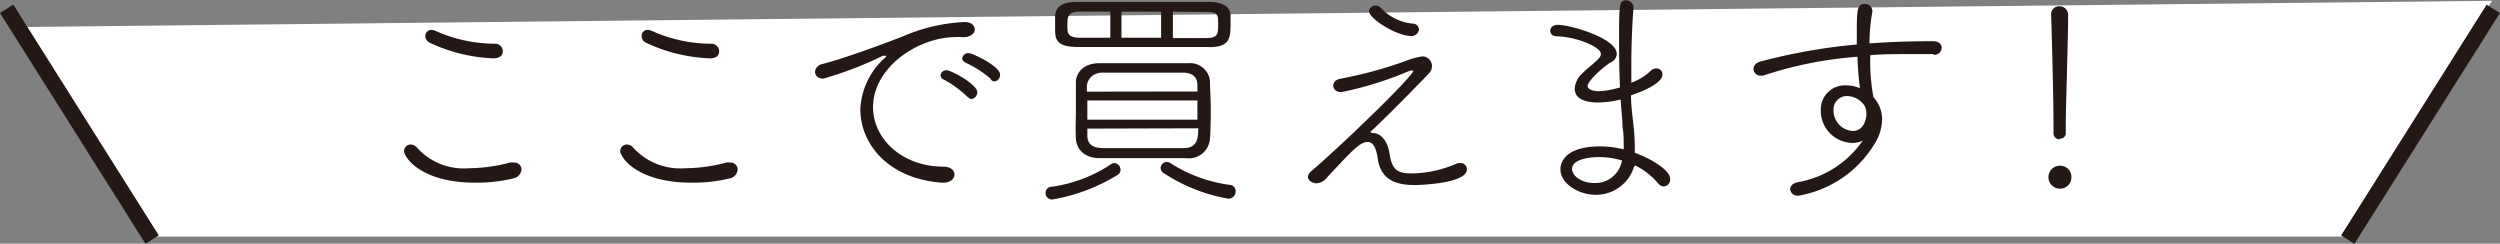
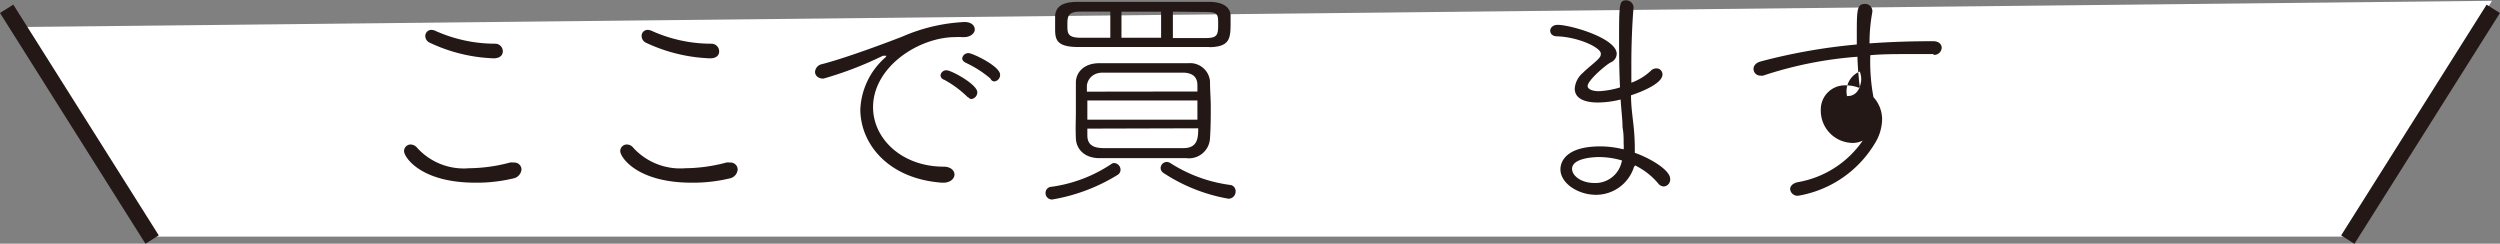
<svg xmlns="http://www.w3.org/2000/svg" viewBox="0 0 159.01 15.5">
  <rect x="0" y="0" width="159.01" height="15.5" fill="#808080" stroke="none" />
  <defs>
    <style>.cls-1{fill:#fff;}.cls-2{fill:#231815;}</style>
  </defs>
  <title>balloon_here</title>
  <g id="レイヤー_2" data-name="レイヤー 2">
    <g id="レイヤー_1-2" data-name="レイヤー 1">
      <polygon class="cls-1" points="1 1.72 9.5 15.05 149.5 15.05 158.5 0.05 1 1.72" />
      <path class="cls-2" d="M-264.76-72.38c-3.52,0-4.54-1.65-4.54-2a.42.42,0,0,1,.42-.43.56.56,0,0,1,.42.22,4,4,0,0,0,3.3,1.29,10.36,10.36,0,0,0,2.59-.36.72.72,0,0,1,.24,0,.45.45,0,0,1,.5.43.64.64,0,0,1-.53.58A10,10,0,0,1-264.76-72.38Zm1.16-7.91a10.34,10.34,0,0,1-4.08-1,.47.47,0,0,1-.27-.41.39.39,0,0,1,.39-.4.67.67,0,0,1,.27.07,9.27,9.27,0,0,0,3.78.81.48.48,0,0,1,.49.45C-263-80.5-263.2-80.29-263.6-80.29Z" transform="translate(295 84)" />
      <path class="cls-2" d="M-251-72.38c-3.52,0-4.55-1.65-4.55-2a.42.42,0,0,1,.42-.43.53.53,0,0,1,.42.22,4.05,4.05,0,0,0,3.31,1.29,10.36,10.36,0,0,0,2.59-.36.72.72,0,0,1,.24,0,.45.45,0,0,1,.49.43.63.63,0,0,1-.52.58A10,10,0,0,1-251-72.38Zm1.15-7.91a10.41,10.41,0,0,1-4.08-1,.48.48,0,0,1-.26-.41.38.38,0,0,1,.38-.4.67.67,0,0,1,.28.07,9.18,9.18,0,0,0,3.77.81.49.49,0,0,1,.5.45C-249.24-80.5-249.42-80.29-249.83-80.29Z" transform="translate(295 84)" />
      <path class="cls-2" d="M-235-72.38h-.09c-3.45-.25-5.19-2.5-5.19-4.67a4.66,4.66,0,0,1,1.53-3.24c.08-.06.12-.12.12-.16s0,0-.06,0a.45.45,0,0,0-.16,0A22.58,22.58,0,0,1-242.63-79c-.35,0-.53-.21-.53-.43a.54.54,0,0,1,.44-.49c1.56-.4,4.29-1.43,5.13-1.76a11.17,11.17,0,0,1,3.94-.92c.45,0,.65.24.65.48s-.29.48-.66.48h-.17a2.48,2.48,0,0,0-.39,0c-2.37,0-5.25,1.91-5.25,4.46,0,2,1.83,3.78,4.49,3.78.46,0,.69.26.69.5S-234.53-72.38-235-72.38Zm1.55-5.44a6.63,6.63,0,0,0-1.5-1.11.31.31,0,0,1-.23-.28.37.37,0,0,1,.39-.32c.29,0,1.95.89,1.95,1.4a.43.43,0,0,1-.39.43A.29.29,0,0,1-233.42-77.82ZM-232-79A6.79,6.79,0,0,0-233.56-80c-.16-.08-.24-.18-.24-.29a.39.39,0,0,1,.41-.33c.25,0,2,.83,2,1.37a.41.41,0,0,1-.38.43A.28.28,0,0,1-232-79Z" transform="translate(295 84)" />
      <path class="cls-2" d="M-228.08-71.31a.41.41,0,0,1-.42-.42.39.39,0,0,1,.38-.39,9.08,9.08,0,0,0,3.81-1.45.29.29,0,0,1,.19-.06.43.43,0,0,1,.39.43.38.38,0,0,1-.18.32A11.58,11.58,0,0,1-228.08-71.31Zm10-9.7h-8.34c-1.41,0-1.47-.5-1.47-1.17,0-.3,0-.65,0-.84.05-.47.35-.86,1.4-.86h8.4c.91,0,1.33.36,1.36.84,0,.16,0,.44,0,.69C-216.75-81.54-216.81-81-218.13-81Zm-6.3-2.25h-1.92c-.8,0-.81.34-.81.85s0,.81.84.81h1.89Zm4.89,9.32c-.77,0-1.58,0-2.4,0-1.13,0-2.24,0-3.17,0s-1.48-.54-1.51-1.26,0-1.12,0-1.67,0-1.28,0-1.88.46-1.22,1.47-1.23c.64,0,1.33,0,2.05,0l3.63,0a1.27,1.27,0,0,1,1.38,1.13c0,.56.05,1.11.05,1.66s0,1.27-.05,2A1.34,1.34,0,0,1-219.54-73.94Zm-6.35-3.67v1.22h7c0-.22,0-.41,0-.62s0-.4,0-.6Zm7-.57c0-.13,0-.27,0-.4,0-.51-.29-.79-.92-.8-.87,0-2.07,0-3.19,0-.69,0-1.37,0-1.92,0s-.93.33-1,.81c0,.13,0,.27,0,.4Zm-7,2.36v.43c0,.6.38.8,1,.81.75,0,1.74,0,2.72,0l2.4,0c.91,0,.93-.68.93-1.26Zm4.69-7.44h-2.52v1.66l2.52,0Zm4.29,11.9A10.92,10.92,0,0,1-221-73a.39.39,0,0,1-.18-.31.4.4,0,0,1,.39-.39.45.45,0,0,1,.21.06,9.28,9.28,0,0,0,3.8,1.4.39.39,0,0,1,.37.39A.46.46,0,0,1-216.89-71.36Zm-3.54-11.9v1.68l2.1,0c.74,0,.78-.22.78-.86s0-.8-.81-.8Z" transform="translate(295 84)" />
-       <path class="cls-2" d="M-207.71-75.54c.45,0,.94.36,1.09,1.31s.42,1.26,1.38,1.26h.05a7.37,7.37,0,0,0,2.71-.57.68.68,0,0,1,.35-.09.4.4,0,0,1,.43.4c0,.9-2.94,1-3.33,1-1.18,0-2.17-.33-2.35-1.74-.11-.75-.35-1-.63-1-.5,0-1,.56-2.58,2.25a.93.93,0,0,1-.66.38c-.23,0-.56-.15-.56-.4a.48.48,0,0,1,.2-.36c2-1.71,6.51-6.07,6.51-6.41,0,0,0,0-.05,0a.45.45,0,0,0-.16,0,22.36,22.36,0,0,1-4.37,1.37c-.34,0-.52-.2-.52-.41s.16-.4.49-.45a26.43,26.43,0,0,0,4-1.08,5.37,5.37,0,0,1,1.14-.33.61.61,0,0,1,.65.6.7.7,0,0,1-.21.5c-.71.73-2.51,2.59-3.72,3.71Zm2.47-6.17c-.93,0-2.68-1.1-2.68-1.57a.38.38,0,0,1,.4-.36.47.47,0,0,1,.35.14,3.15,3.15,0,0,0,2,1c.3,0,.42.21.42.39A.47.47,0,0,1-205.24-81.71Z" transform="translate(295 84)" />
      <path class="cls-2" d="M-191.07-73.39a2.53,2.53,0,0,1-2.43,1.78c-1.11,0-2.25-.72-2.25-1.62,0-.15,0-1.46,2.54-1.46a6.19,6.19,0,0,1,1.48.19,2.61,2.61,0,0,0,0-.39c0-.33,0-.66-.07-1,0-.55-.09-1.17-.12-1.78a6.26,6.26,0,0,1-1.43.19c-.26,0-1.49,0-1.49-.88a1.44,1.44,0,0,1,.51-1c.23-.24.66-.57.89-.79s.26-.3.26-.44c0-.39-1.45-1.06-2.79-1.1-.28,0-.43-.17-.43-.35s.15-.38.48-.38c.79,0,3.75.84,3.75,1.85a.62.62,0,0,1-.38.54c-.28.13-1.47,1.14-1.47,1.5,0,.21.32.33.72.33a5.51,5.51,0,0,0,1.34-.24c-.05-1-.06-2-.06-2.87,0-2.43,0-2.67.45-2.67a.47.47,0,0,1,.47.44v0c-.08,1-.14,2.27-.14,3.62,0,.39,0,.79,0,1.18a3.55,3.55,0,0,0,1.23-.75.49.49,0,0,1,.36-.16.38.38,0,0,1,.39.39c0,.66-1.8,1.26-2,1.32,0,.67.09,1.3.15,1.84s.09,1,.09,1.56v.26c.9.31,2.25,1.07,2.25,1.66a.44.44,0,0,1-.41.48.46.46,0,0,1-.35-.19A4.56,4.56,0,0,0-191-73.48.47.47,0,0,1-191.07-73.39Zm-.76-.4a5.12,5.12,0,0,0-1.49-.22c-.3,0-1.69.06-1.69.75,0,.44.58.9,1.43.9a1.71,1.71,0,0,0,1.71-1.29Z" transform="translate(295 84)" />
-       <path class="cls-2" d="M-172-80.56c-.54,0-1.1,0-1.65,0-.8,0-1.59,0-2.39.07a12.18,12.18,0,0,0,.2,2.67,2.09,2.09,0,0,1,.55,1.43,3,3,0,0,1-.48,1.54,7.06,7.06,0,0,1-4.86,3.3.47.47,0,0,1-.51-.42c0-.18.14-.36.47-.44a6.32,6.32,0,0,0,4.15-2.65,1.4,1.4,0,0,1-.67.15,2.05,2.05,0,0,1-2-2.11,1.53,1.53,0,0,1,1.61-1.55,2.23,2.23,0,0,1,.88.18,20.1,20.1,0,0,1-.16-2,24.78,24.78,0,0,0-6,1.2.57.57,0,0,1-.18,0,.43.43,0,0,1-.43-.43c0-.18.13-.38.45-.47a36.62,36.62,0,0,1,6.12-1.08v-.58c0-1.58,0-2,.51-2a.46.46,0,0,1,.48.43v.08a10.6,10.6,0,0,0-.18,2c1.35-.1,2.71-.14,4.05-.14.37,0,.54.21.54.42a.48.48,0,0,1-.53.45Zm-5.48,2.67a.85.85,0,0,0-.9.9,1.3,1.3,0,0,0,1.23,1.32c.41,0,.78-.28.86-1,0-.05,0-.09,0-.14v0a1.44,1.44,0,0,0-.09-.42A1.36,1.36,0,0,0-177.52-77.89Z" transform="translate(295 84)" />
-       <path class="cls-2" d="M-164-72a.73.73,0,0,1-.71-.69.73.73,0,0,1,.71-.77.71.71,0,0,1,.75.72A.72.72,0,0,1-164-72Zm0-3.14a.38.38,0,0,1-.39-.39v-.55c0-1.61-.09-5.12-.15-7v0a.5.5,0,0,1,.52-.52.54.54,0,0,1,.56.57c0,1.77-.15,5.7-.15,7.23v.35A.38.38,0,0,1-164-75.18Z" transform="translate(295 84)" />
+       <path class="cls-2" d="M-172-80.56c-.54,0-1.1,0-1.65,0-.8,0-1.59,0-2.39.07a12.18,12.18,0,0,0,.2,2.67,2.09,2.09,0,0,1,.55,1.43,3,3,0,0,1-.48,1.54,7.06,7.06,0,0,1-4.86,3.3.47.47,0,0,1-.51-.42c0-.18.14-.36.47-.44a6.32,6.32,0,0,0,4.15-2.65,1.4,1.4,0,0,1-.67.15,2.05,2.05,0,0,1-2-2.11,1.53,1.53,0,0,1,1.61-1.55,2.23,2.23,0,0,1,.88.18,20.1,20.1,0,0,1-.16-2,24.78,24.78,0,0,0-6,1.2.57.57,0,0,1-.18,0,.43.43,0,0,1-.43-.43c0-.18.13-.38.45-.47a36.62,36.62,0,0,1,6.12-1.08v-.58c0-1.58,0-2,.51-2a.46.46,0,0,1,.48.43v.08a10.6,10.6,0,0,0-.18,2c1.35-.1,2.71-.14,4.05-.14.37,0,.54.21.54.42a.48.48,0,0,1-.53.45Zm-5.48,2.67c.41,0,.78-.28.86-1,0-.05,0-.09,0-.14v0a1.44,1.44,0,0,0-.09-.42A1.36,1.36,0,0,0-177.52-77.89Z" transform="translate(295 84)" />
      <rect class="cls-2" x="-149.72" y="-76.61" width="17.35" height="1" transform="translate(293.56 -70.82) rotate(-57.77)" />
      <rect class="cls-2" x="-290.45" y="-84.78" width="1" height="17.35" transform="translate(290.91 -82.36) rotate(-32.23)" />
    </g>
  </g>
</svg>